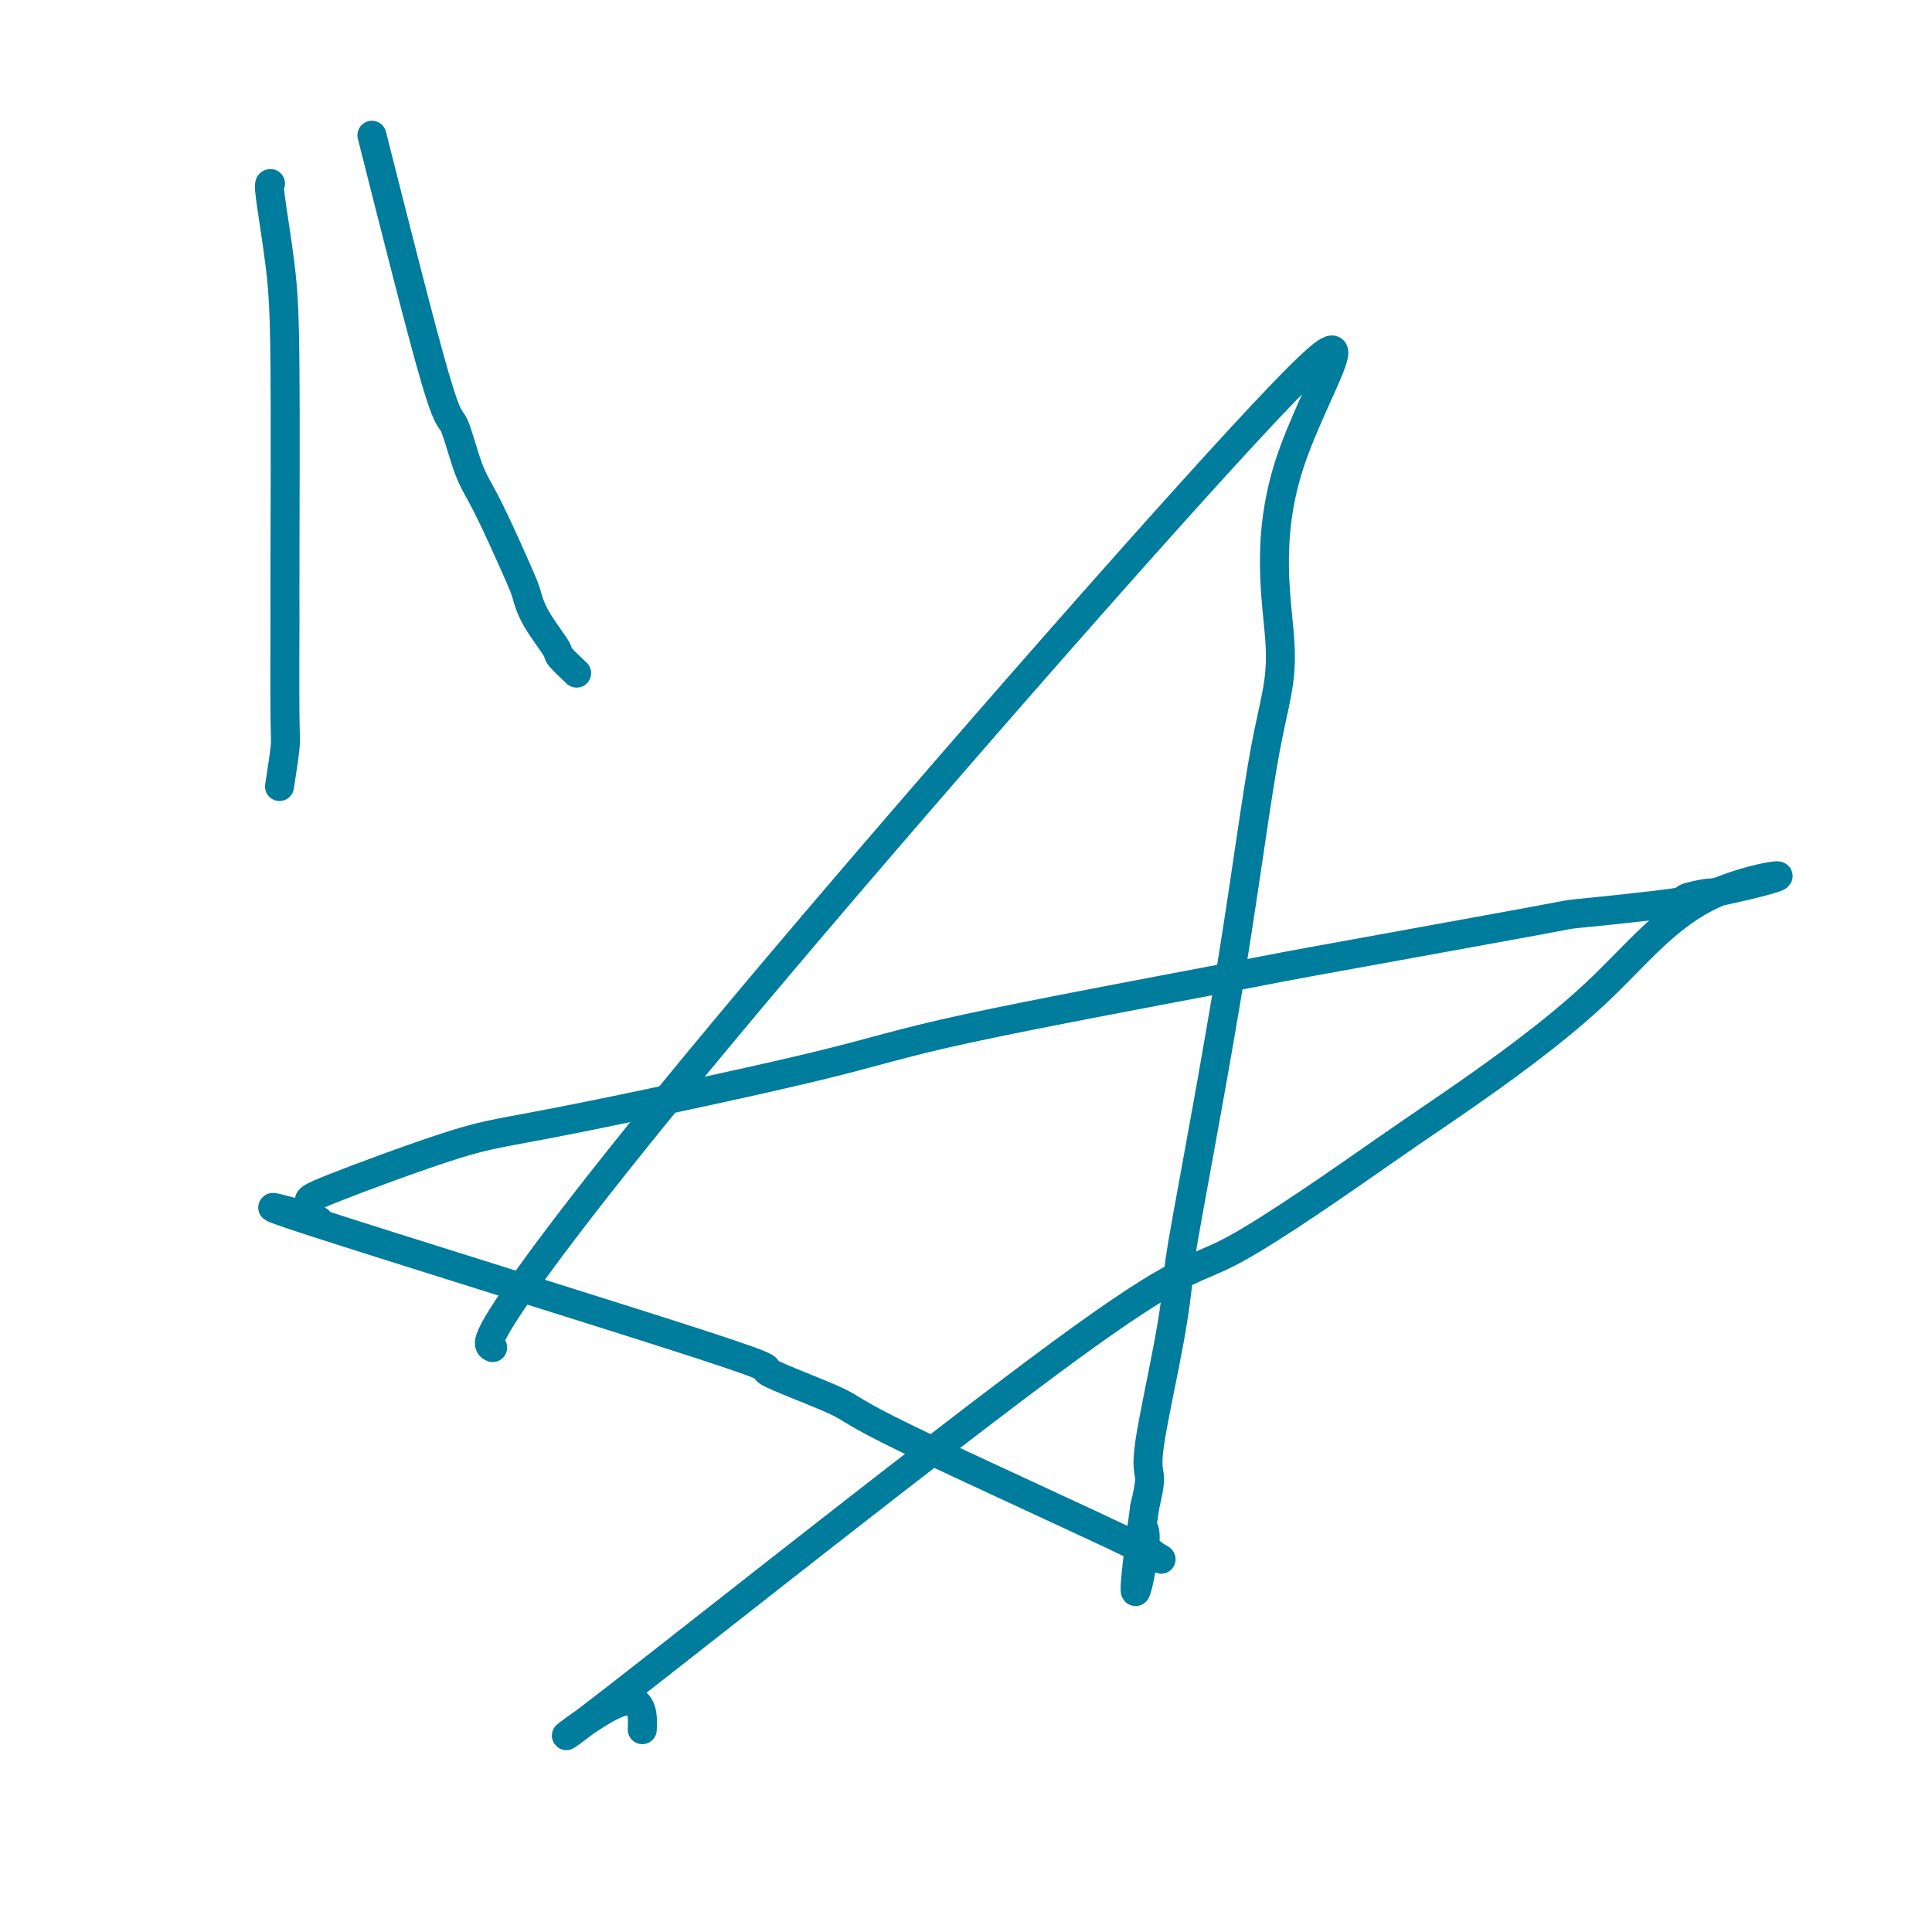
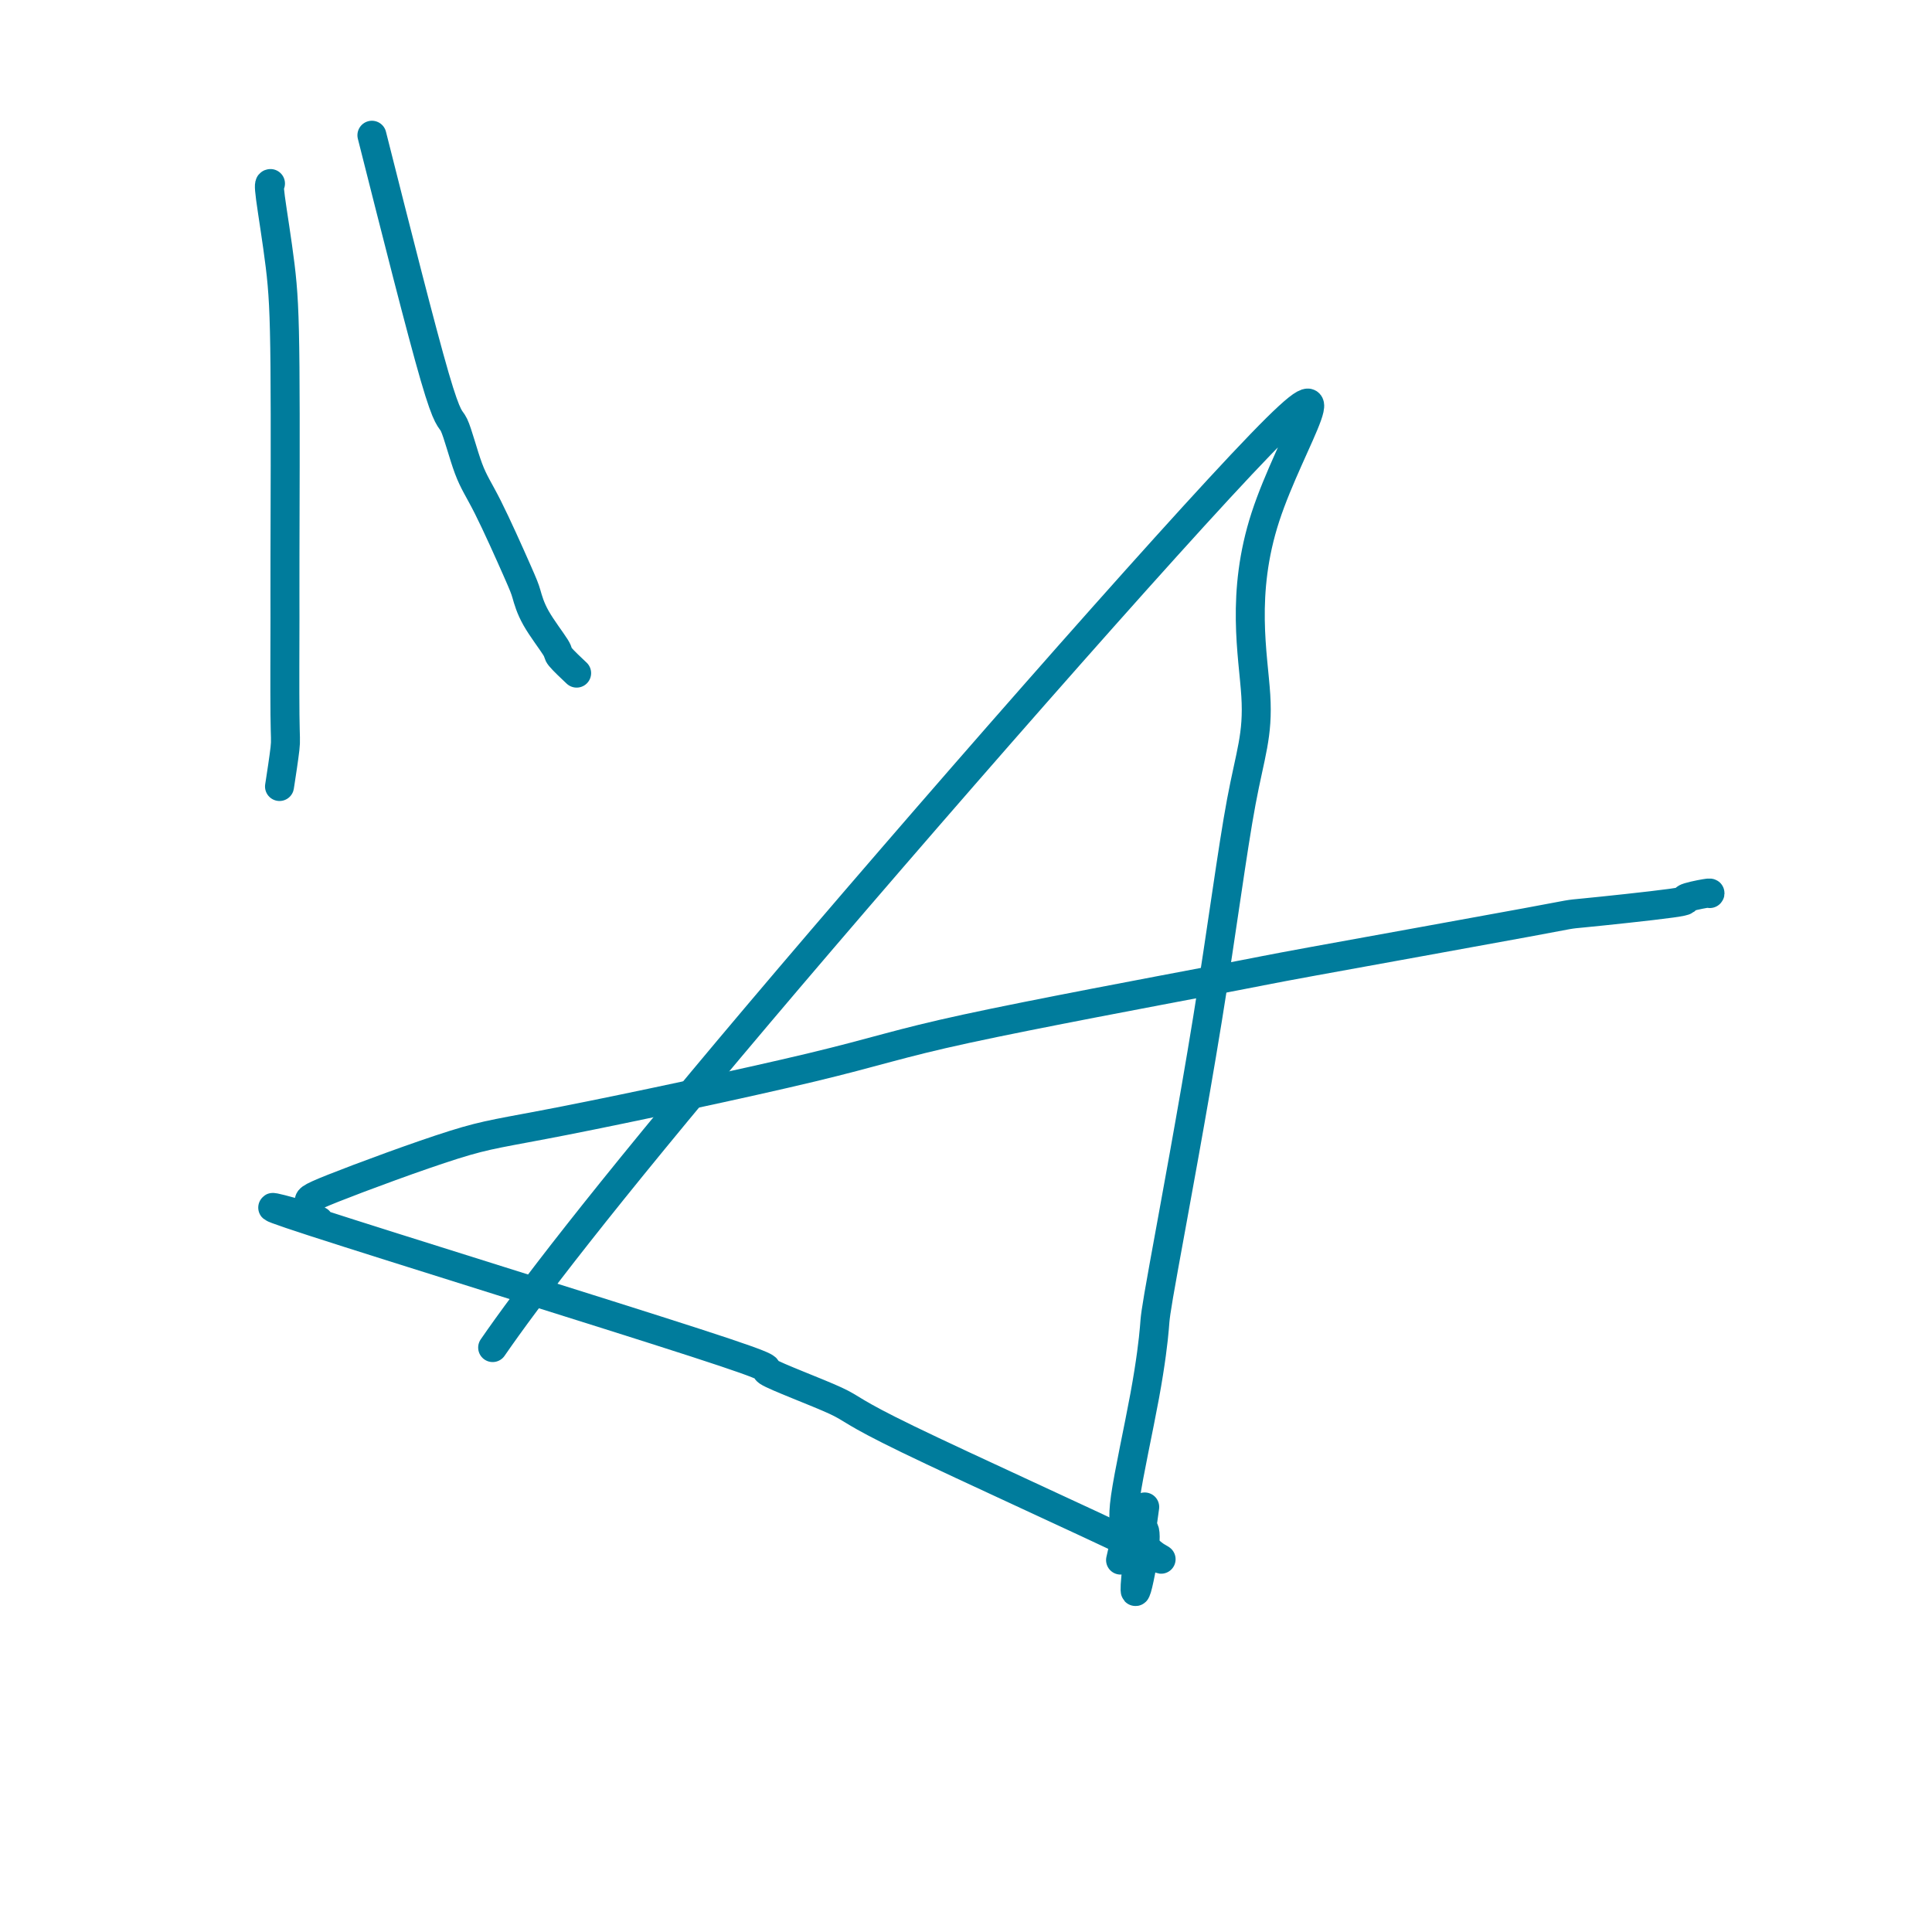
<svg xmlns="http://www.w3.org/2000/svg" viewBox="0 0 400 400" version="1.1">
  <g fill="none" stroke="#007C9C" stroke-width="6" stroke-linecap="round" stroke-linejoin="round">
-     <path d="M102,279c-0.971,-0.465 -1.942,-0.930 5,-11c6.942,-10.070 21.797,-29.746 55,-69c33.203,-39.254 84.753,-98.086 104,-118c19.247,-19.914 6.190,-0.908 1,15c-5.190,15.908 -2.514,28.720 -2,37c0.514,8.280 -1.134,12.027 -3,22c-1.866,9.973 -3.951,26.170 -7,45c-3.049,18.830 -7.061,40.292 -9,51c-1.939,10.708 -1.804,10.662 -2,13c-0.196,2.338 -0.723,7.060 -2,14c-1.277,6.940 -3.305,16.099 -4,21c-0.695,4.901 -0.056,5.543 0,7c0.056,1.457 -0.472,3.728 -1,6" />
+     <path d="M102,279c6.942,-10.070 21.797,-29.746 55,-69c33.203,-39.254 84.753,-98.086 104,-118c19.247,-19.914 6.190,-0.908 1,15c-5.190,15.908 -2.514,28.720 -2,37c0.514,8.280 -1.134,12.027 -3,22c-1.866,9.973 -3.951,26.170 -7,45c-3.049,18.830 -7.061,40.292 -9,51c-1.939,10.708 -1.804,10.662 -2,13c-0.196,2.338 -0.723,7.060 -2,14c-1.277,6.940 -3.305,16.099 -4,21c-0.695,4.901 -0.056,5.543 0,7c0.056,1.457 -0.472,3.728 -1,6" />
    <path d="M237,312c-4.172,29.592 -0.602,14.071 0,8c0.602,-6.071 -1.764,-2.694 0,0c1.764,2.694 7.660,4.703 -2,0c-9.660,-4.703 -34.874,-16.120 -47,-22c-12.126,-5.880 -11.163,-6.223 -15,-8c-3.837,-1.777 -12.473,-4.989 -14,-6c-1.527,-1.011 4.054,0.177 -15,-6c-19.054,-6.177 -62.745,-19.721 -79,-25c-16.255,-5.279 -5.074,-2.293 -1,-1c4.074,1.293 1.043,0.895 0,0c-1.043,-0.895 -0.097,-2.286 0,-3c0.097,-0.714 -0.655,-0.751 5,-3c5.655,-2.249 17.718,-6.712 25,-9c7.282,-2.288 9.785,-2.403 23,-5c13.215,-2.597 37.142,-7.677 51,-11c13.858,-3.323 17.647,-4.889 32,-8c14.353,-3.111 39.271,-7.769 51,-10c11.729,-2.231 10.270,-2.037 21,-4c10.730,-1.963 33.649,-6.085 44,-8c10.351,-1.915 8.133,-1.624 12,-2c3.867,-0.376 13.820,-1.420 18,-2c4.180,-0.580 2.587,-0.694 3,-1c0.413,-0.306 2.832,-0.802 4,-1c1.168,-0.198 1.084,-0.099 1,0" />
-     <path d="M354,185c25.164,-5.289 11.074,-4.510 1,0c-10.074,4.510 -16.133,12.751 -25,21c-8.867,8.249 -20.541,16.505 -27,21c-6.459,4.495 -7.703,5.227 -16,11c-8.297,5.773 -23.649,16.585 -32,21c-8.351,4.415 -9.702,2.432 -35,21c-25.298,18.568 -74.544,57.688 -93,72c-18.456,14.312 -6.123,3.815 0,1c6.123,-2.815 6.035,2.053 6,4c-0.035,1.947 -0.018,0.974 0,0" />
    <path d="M56,38c-0.196,0.020 -0.392,0.040 0,3c0.392,2.960 1.373,8.860 2,14c0.627,5.140 0.901,9.522 1,21c0.099,11.478 0.023,30.054 0,39c-0.023,8.946 0.008,8.262 0,13c-0.008,4.738 -0.054,14.899 0,20c0.054,5.101 0.207,5.143 0,7c-0.207,1.857 -0.773,5.531 -1,7c-0.227,1.469 -0.113,0.735 0,0" />
    <path d="M77,28c5.112,20.234 10.224,40.468 13,50c2.776,9.532 3.216,8.362 4,10c0.784,1.638 1.912,6.084 3,9c1.088,2.916 2.135,4.302 4,8c1.865,3.698 4.549,9.710 6,13c1.451,3.290 1.668,3.859 2,5c0.332,1.141 0.780,2.853 2,5c1.220,2.147 3.214,4.730 4,6c0.786,1.270 0.366,1.226 1,2c0.634,0.774 2.324,2.364 3,3c0.676,0.636 0.338,0.318 0,0" />
  </g>
</svg>